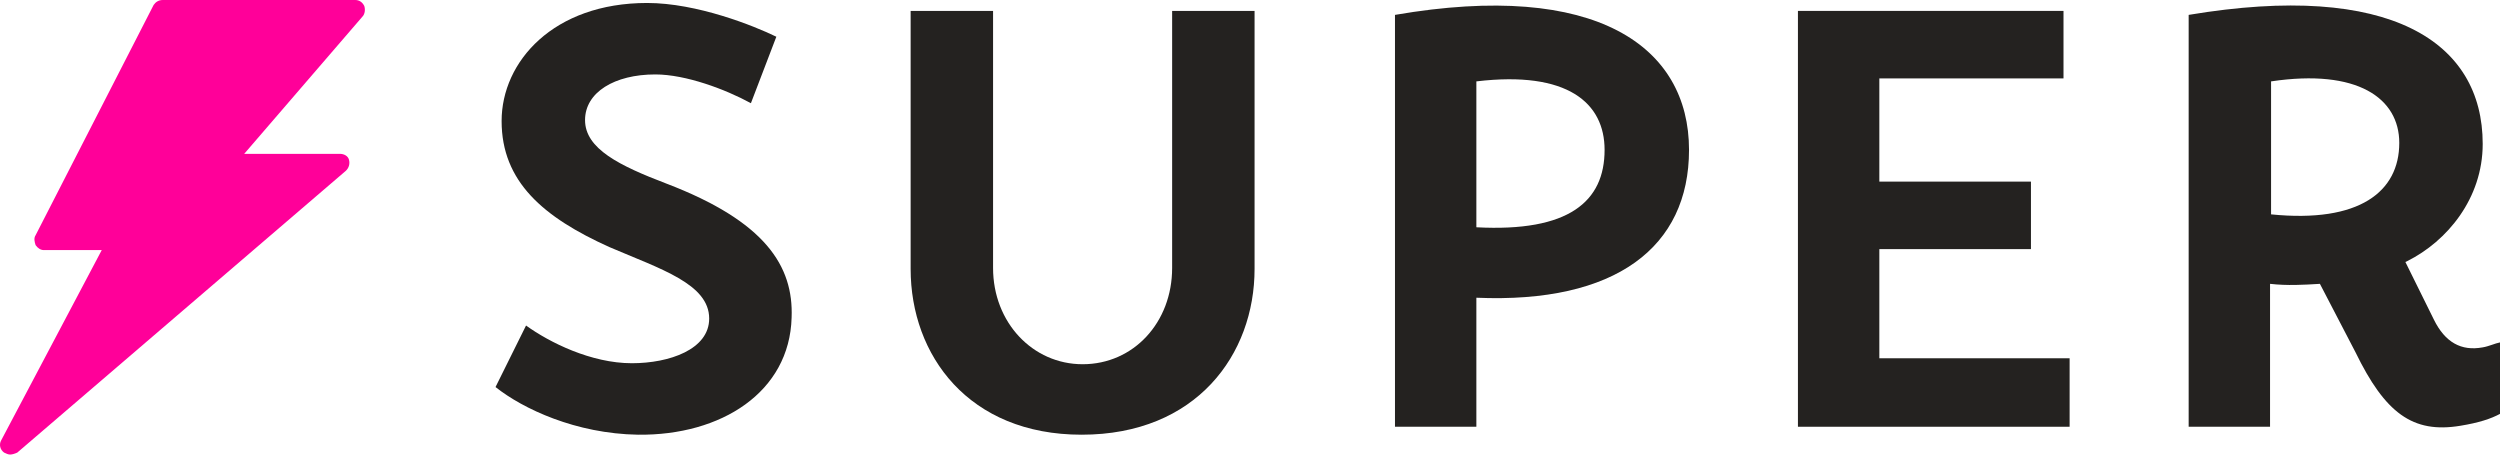
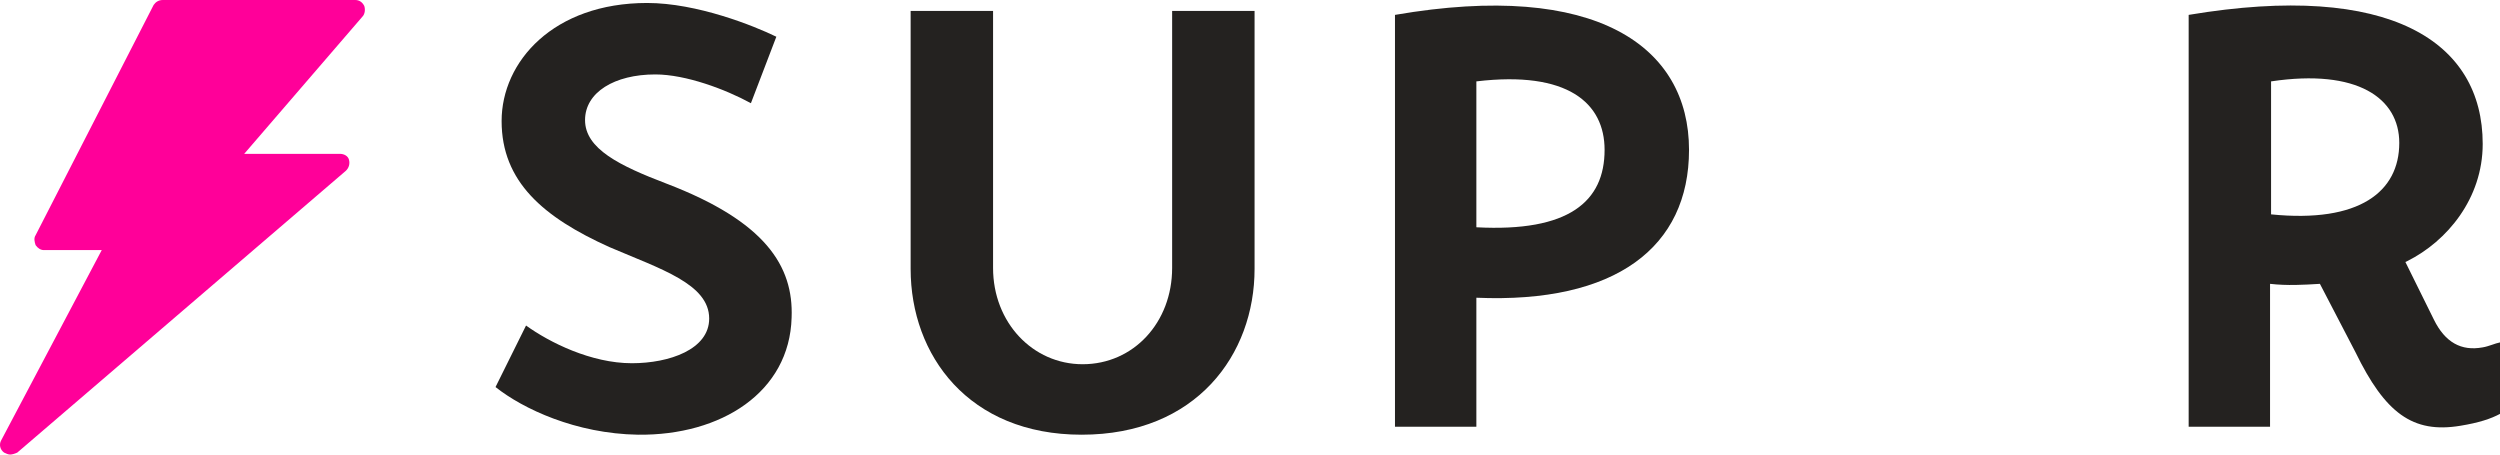
<svg xmlns="http://www.w3.org/2000/svg" width="110" height="20" viewBox="0 0 110 20" fill="none">
  <path d="M16.028 0.262C15.938 0.087 15.804 0 15.625 0H7.163C6.984 0 6.85 0.087 6.76 0.218L1.567 10.349C1.477 10.48 1.522 10.655 1.567 10.786C1.656 10.917 1.791 11.004 1.925 11.004H4.477L0.045 19.389C-0.045 19.563 3.7359e-07 19.782 0.179 19.913C0.269 19.956 0.358 20 0.448 20C0.537 20 0.672 19.956 0.761 19.913L15.222 7.511C15.356 7.38 15.401 7.205 15.356 7.031C15.311 6.856 15.132 6.769 14.953 6.769H10.745L15.938 0.742C16.072 0.611 16.072 0.393 16.028 0.262Z" fill="#FF0099" />
  <path d="M33.04 4.541C31.921 3.93 30.175 3.275 28.832 3.275C27.041 3.275 25.742 4.061 25.742 5.284C25.742 6.55 27.265 7.293 29.324 8.079C33.667 9.738 34.92 11.703 34.831 13.974C34.741 17.249 31.742 19.17 28.07 19.127C25.34 19.083 23.012 17.991 21.803 17.03L23.146 14.323C24.175 15.066 26.011 15.982 27.802 15.982C29.458 15.982 31.204 15.371 31.204 14.017C31.204 12.489 29.055 11.834 26.817 10.873C23.907 9.563 22.071 7.991 22.071 5.327C22.071 2.707 24.355 0.131 28.474 0.131C30.667 0.131 33.174 1.135 34.159 1.616L33.04 4.541Z" fill="#242220" />
  <path d="M40.113 0.48H43.695V11.79C43.695 14.192 45.441 16.026 47.635 16.026C49.873 16.026 51.574 14.192 51.574 11.79V0.48H55.201V11.834C55.201 15.589 52.649 19.127 47.59 19.127C42.62 19.127 40.068 15.633 40.068 11.834V0.48H40.113Z" fill="#242220" />
  <path d="M64.96 13.1V18.777H61.379V0.655C70.243 -0.873 74.317 2.052 74.317 6.594C74.317 10.873 71.094 13.362 64.96 13.1ZM64.96 10C69.035 10.218 70.602 8.865 70.602 6.594C70.602 4.541 68.99 3.1 64.96 3.581V10Z" fill="#242220" />
-   <path d="M91.063 15.808V18.777H79.109V0.48H90.794V3.45H82.691V7.991H89.362V10.961H82.691V15.764H91.063V15.808Z" fill="#242220" />
  <path d="M110 15.066C109.777 15.109 109.508 15.24 109.239 15.284C108.299 15.459 107.583 15.066 107.09 14.061L105.837 11.528L105.926 11.485C107.672 10.611 109.239 8.734 109.239 6.332C109.239 1.834 105.165 -0.83 96.301 0.655V18.777H99.882V12.489C100.643 12.576 101.36 12.533 102.076 12.489L103.643 15.502C104.941 18.166 106.15 19.083 108.254 18.734C109.06 18.603 109.597 18.428 110 18.21V15.066ZM99.927 9.432V3.581C103.733 3.013 105.568 4.323 105.568 6.288C105.568 8.428 103.822 9.825 99.927 9.432Z" fill="#242220" />
</svg>